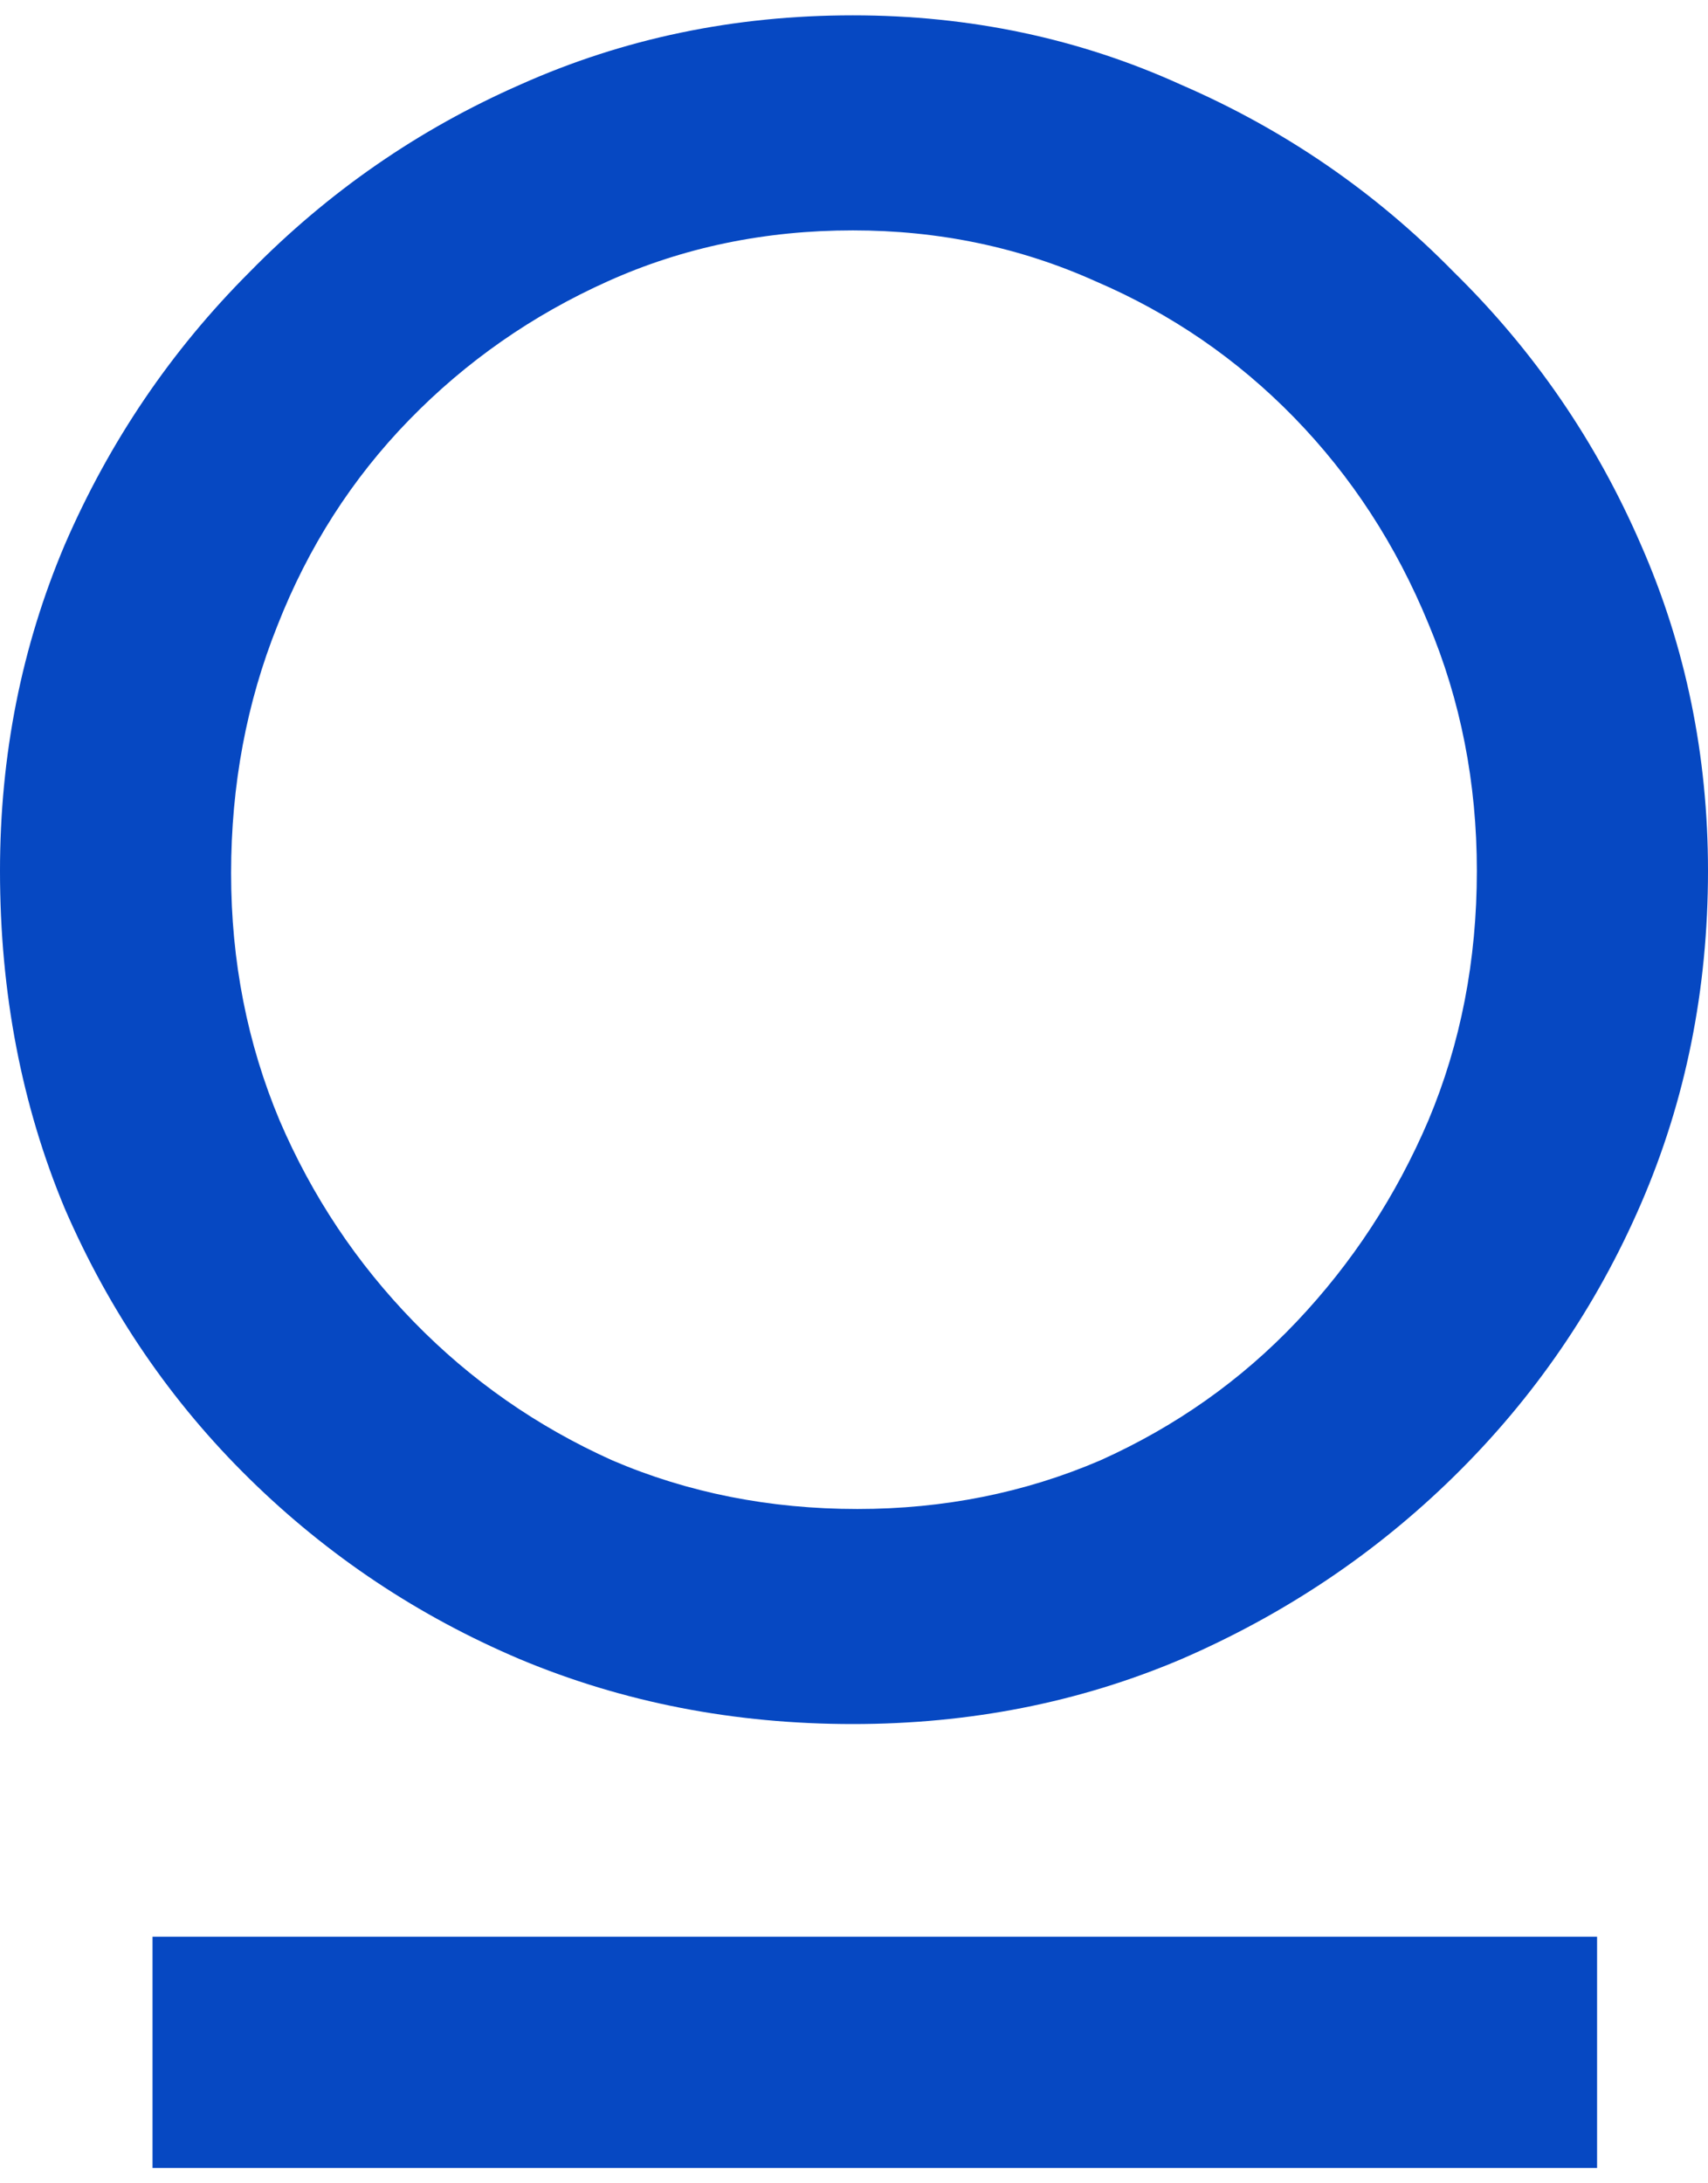
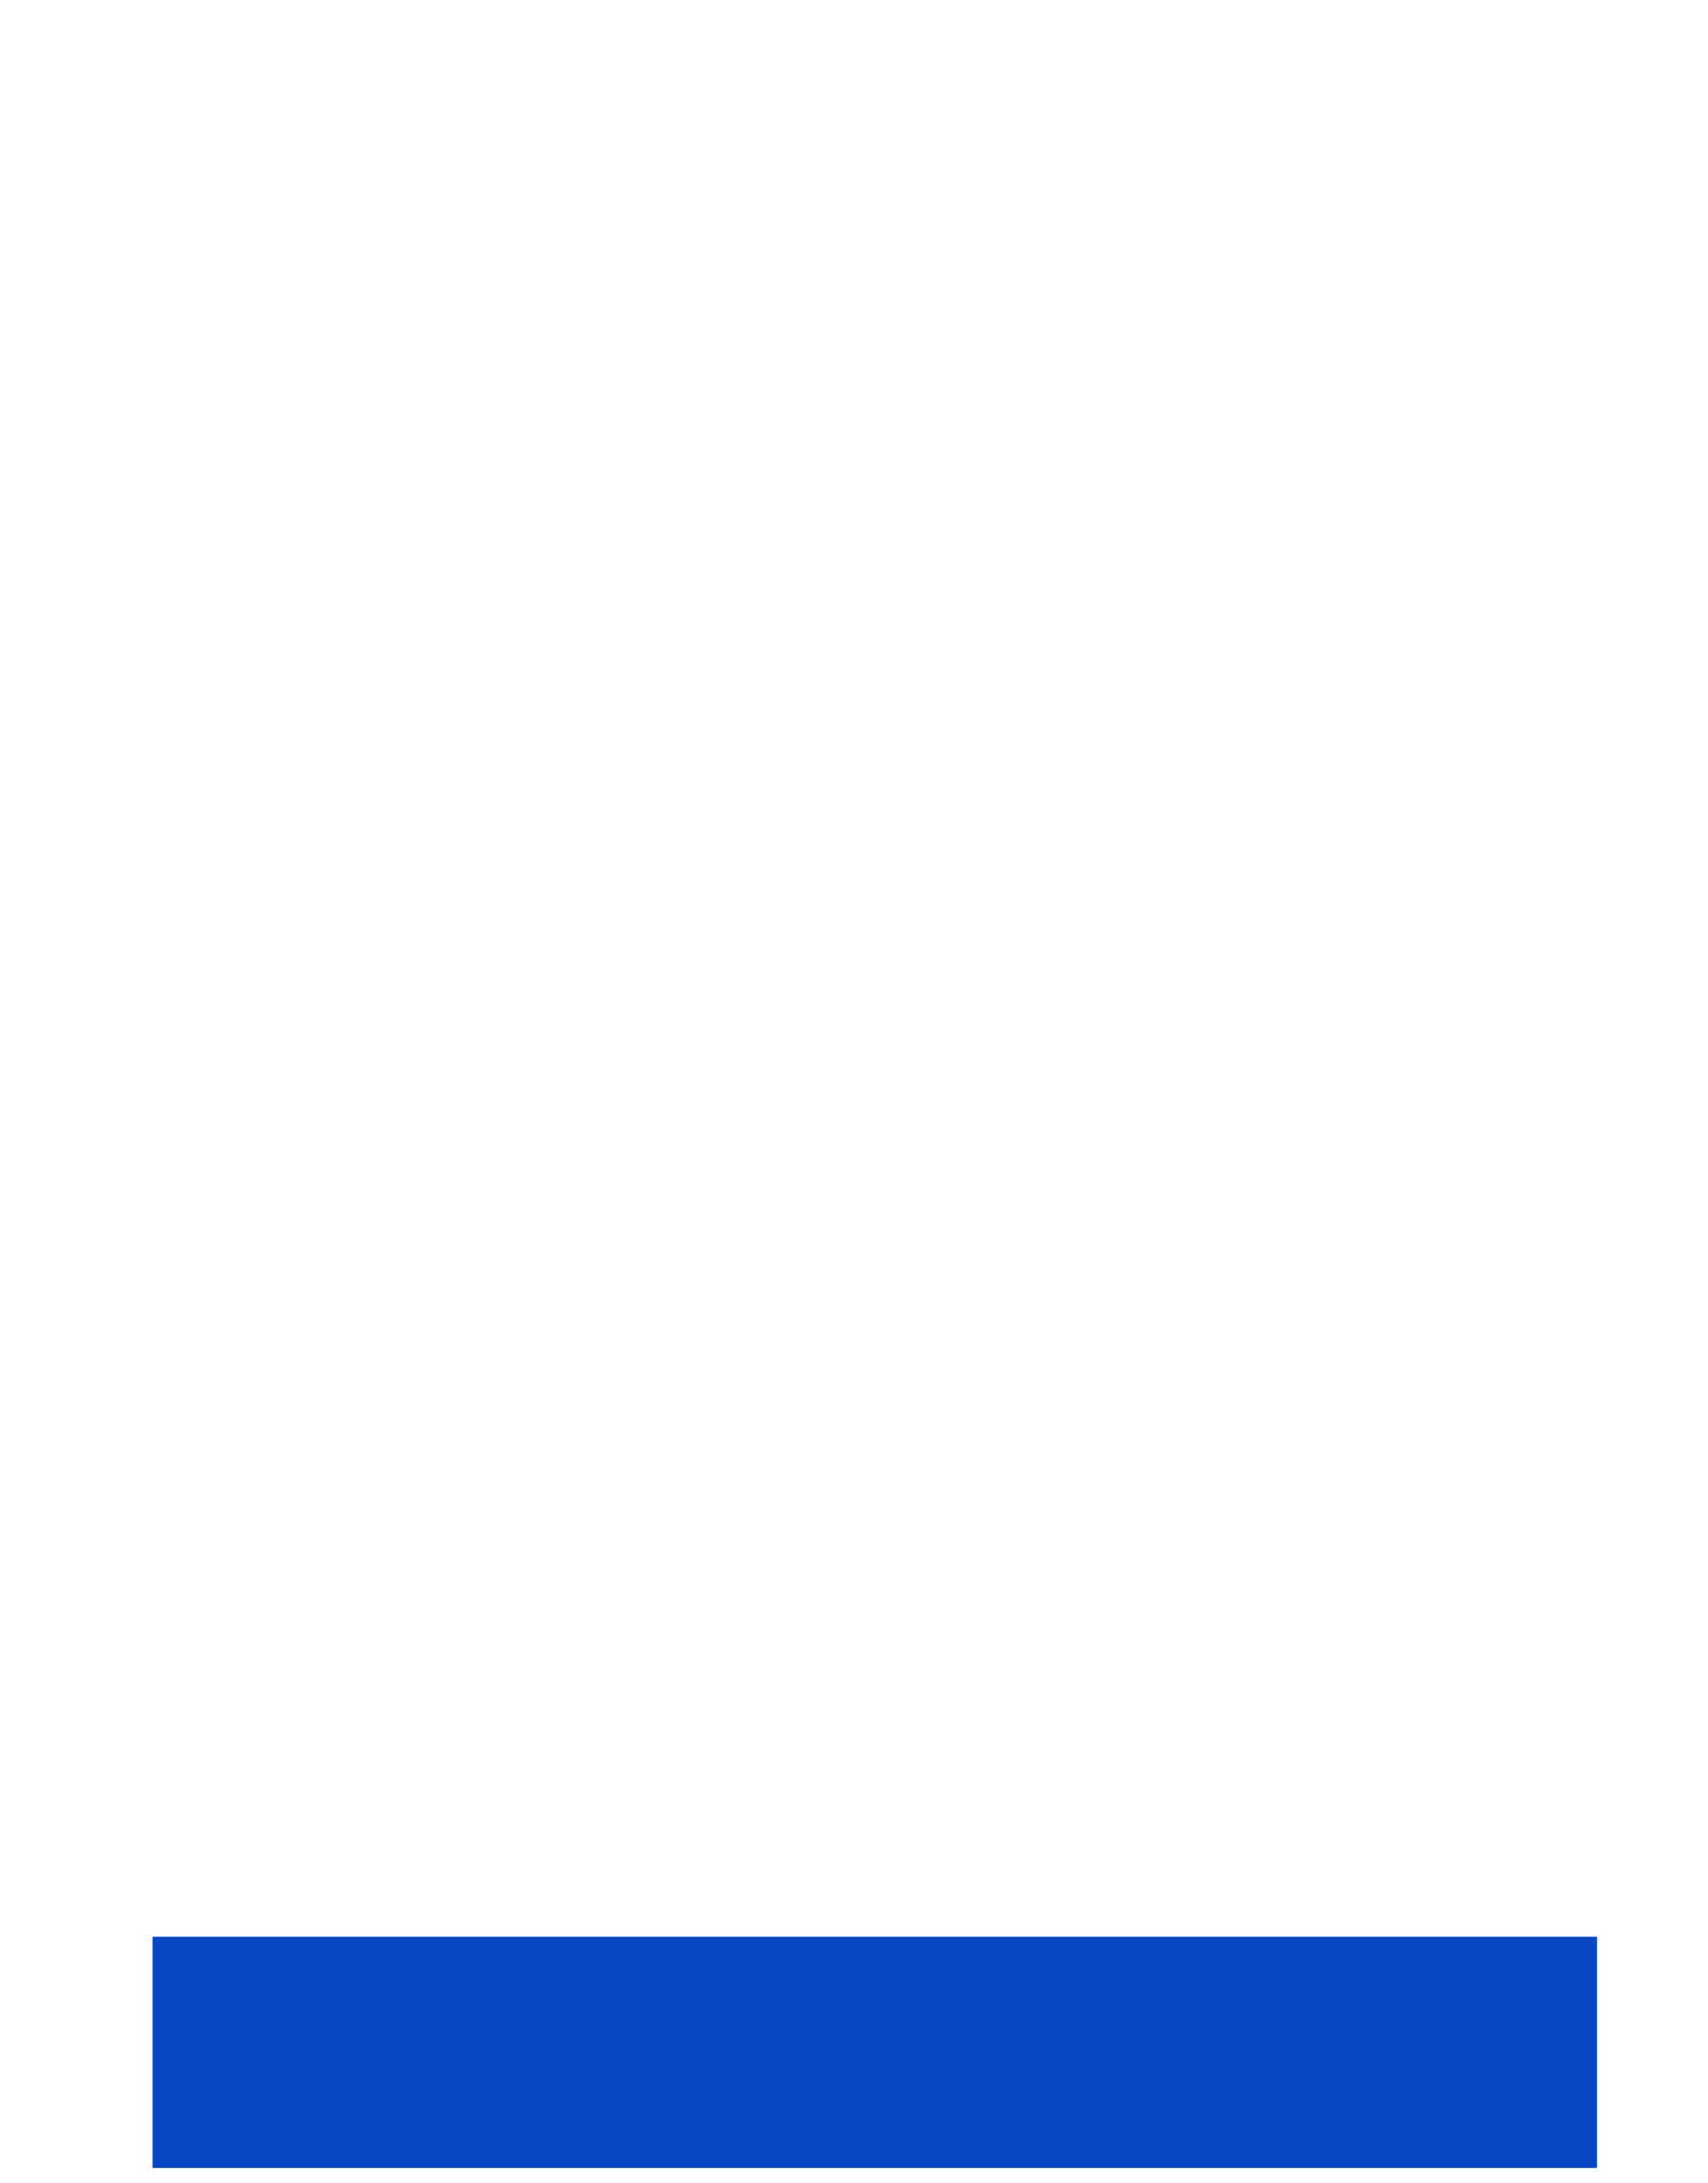
<svg xmlns="http://www.w3.org/2000/svg" width="36" height="46" viewBox="0 0 36 46" fill="none">
-   <path d="M0 18.348C0 15.912 0.455 13.623 1.364 11.479C2.306 9.303 3.605 7.387 5.261 5.731C6.917 4.042 8.817 2.727 10.961 1.785C13.137 0.811 15.475 0.323 17.976 0.323C20.444 0.323 22.75 0.811 24.893 1.785C27.069 2.727 28.985 4.042 30.641 5.731C32.33 7.387 33.645 9.303 34.587 11.479C35.529 13.623 36 15.912 36 18.348C36 20.849 35.529 23.187 34.587 25.363C33.645 27.539 32.33 29.455 30.641 31.111C28.985 32.735 27.069 34.018 24.893 34.959C22.75 35.869 20.444 36.324 17.976 36.324C15.475 36.324 13.137 35.869 10.961 34.959C8.817 34.05 6.917 32.784 5.261 31.16C3.605 29.536 2.306 27.636 1.364 25.46C0.455 23.284 0 20.913 0 18.348ZM4.871 18.397C4.871 20.248 5.212 21.985 5.894 23.609C6.576 25.2 7.518 26.613 8.72 27.847C9.922 29.081 11.318 30.056 12.909 30.77C14.501 31.452 16.222 31.793 18.073 31.793C19.892 31.793 21.597 31.452 23.188 30.77C24.779 30.056 26.16 29.081 27.329 27.847C28.498 26.613 29.424 25.2 30.105 23.609C30.788 21.985 31.128 20.232 31.128 18.348C31.128 16.497 30.788 14.759 30.105 13.135C29.424 11.479 28.482 10.034 27.28 8.8C26.078 7.566 24.682 6.608 23.091 5.926C21.499 5.211 19.794 4.854 17.976 4.854C16.125 4.854 14.403 5.211 12.812 5.926C11.221 6.64 9.824 7.614 8.622 8.849C7.421 10.083 6.495 11.528 5.846 13.184C5.196 14.808 4.871 16.545 4.871 18.397Z" fill="#0648C2" />
  <rect x="3.215" y="40.805" width="30.447" height="4.871" fill="#0648C2" />
</svg>